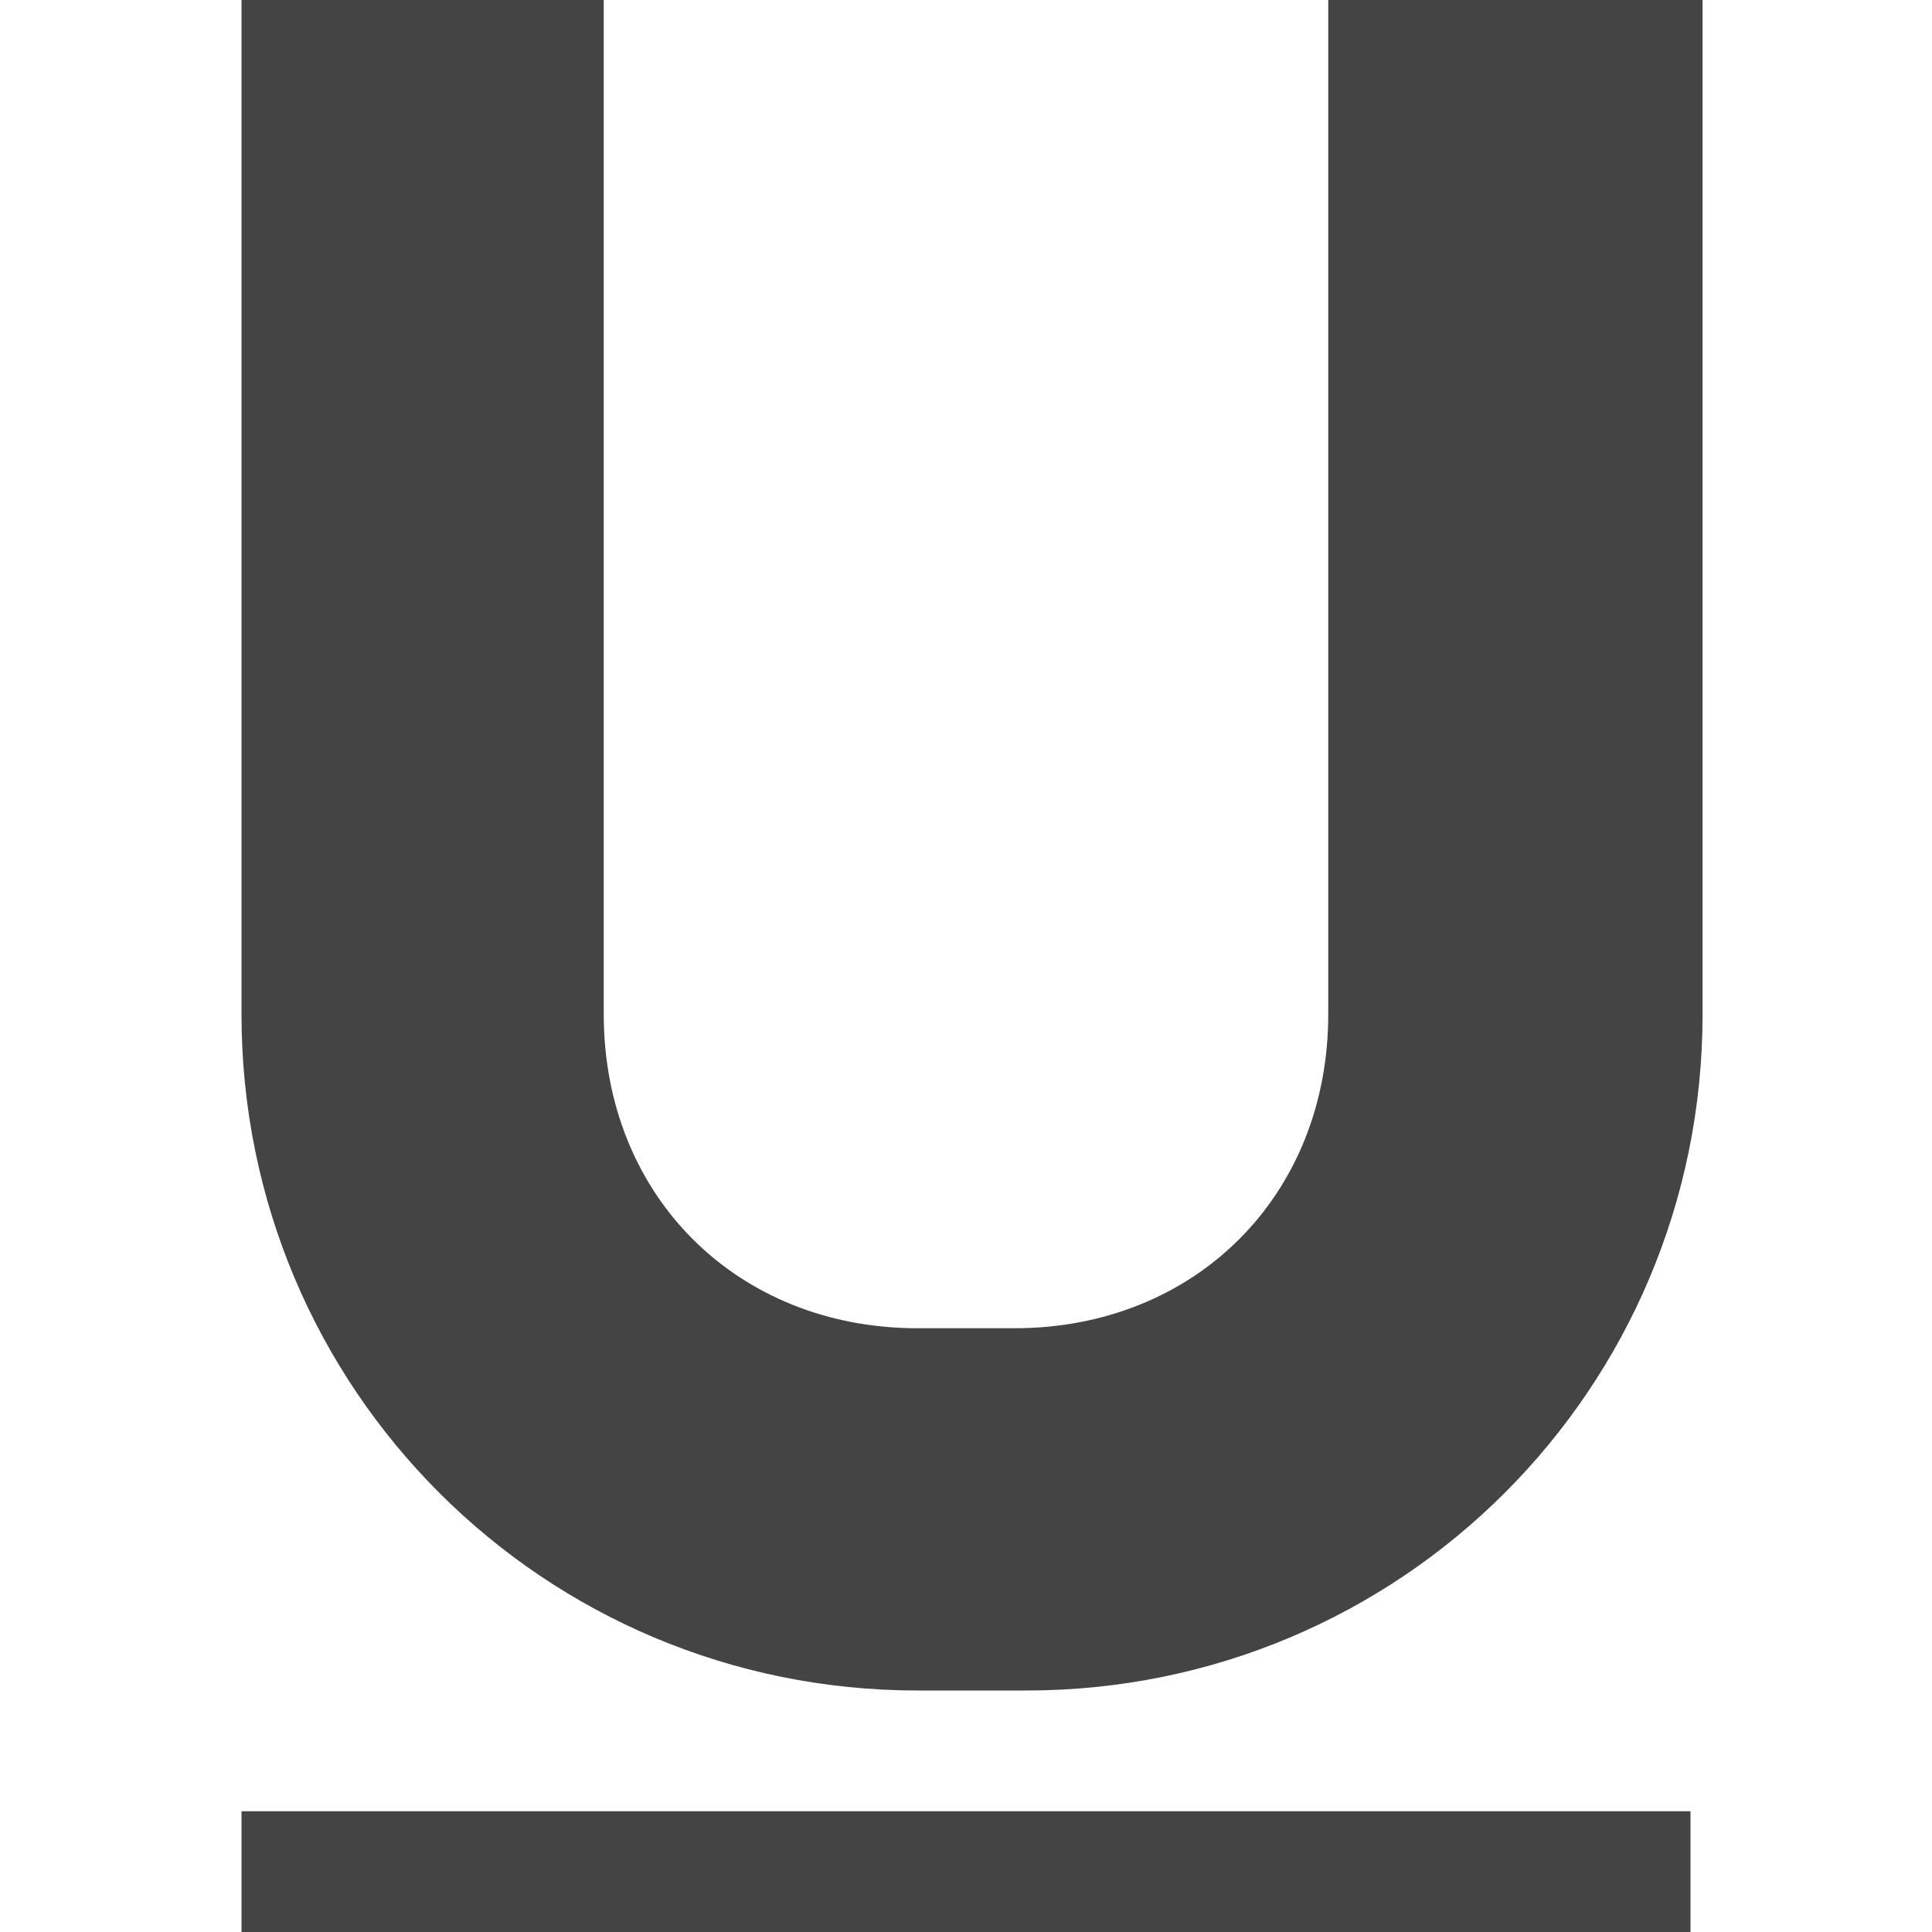
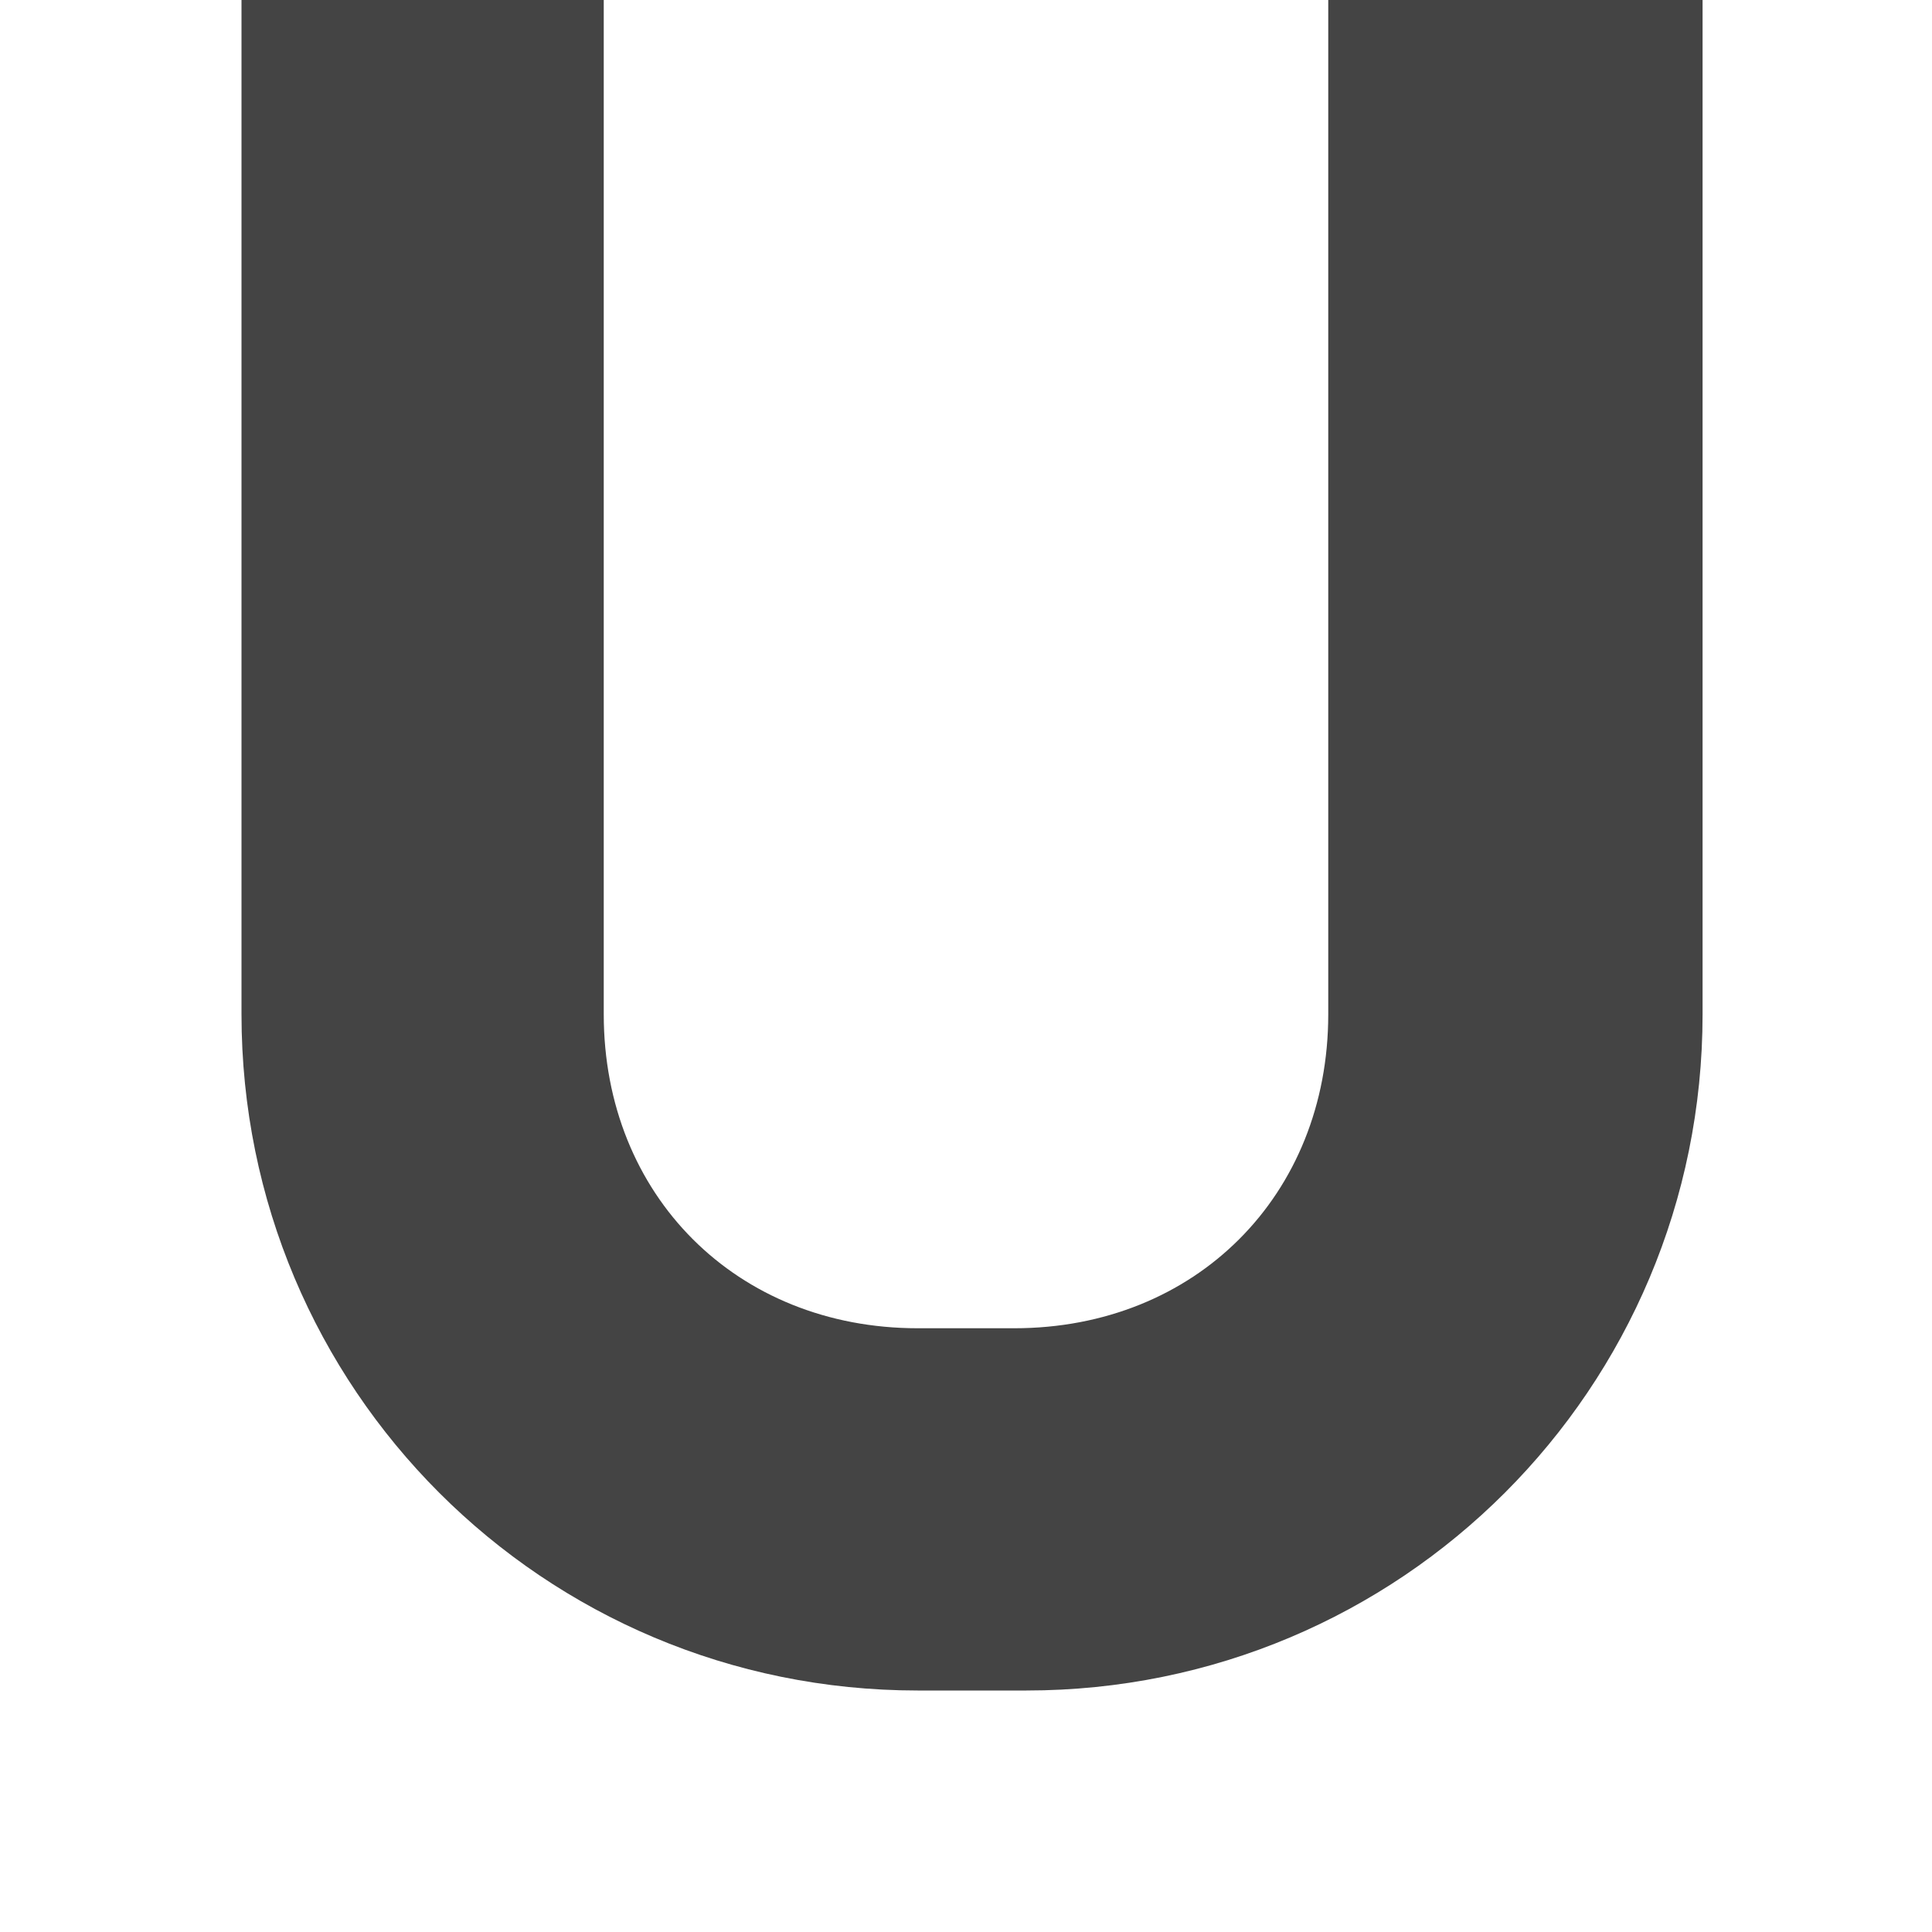
<svg xmlns="http://www.w3.org/2000/svg" width="800px" height="800px" viewBox="0 0 16 16" version="1.1">
-   <path fill="#444" d="M2 15h12v1h-12v-1z" />
  <path fill="#444" d="M11 0v8.4c0 1.5-1.1 2.6-2.6 2.6h-0.8c-1.5 0-2.6-1.1-2.6-2.6v-8.4h-3v8.4c0 3.1 2.5 5.6 5.6 5.6h0.9c3.1 0 5.6-2.5 5.6-5.6v-8.4h-3.1z" />
</svg>